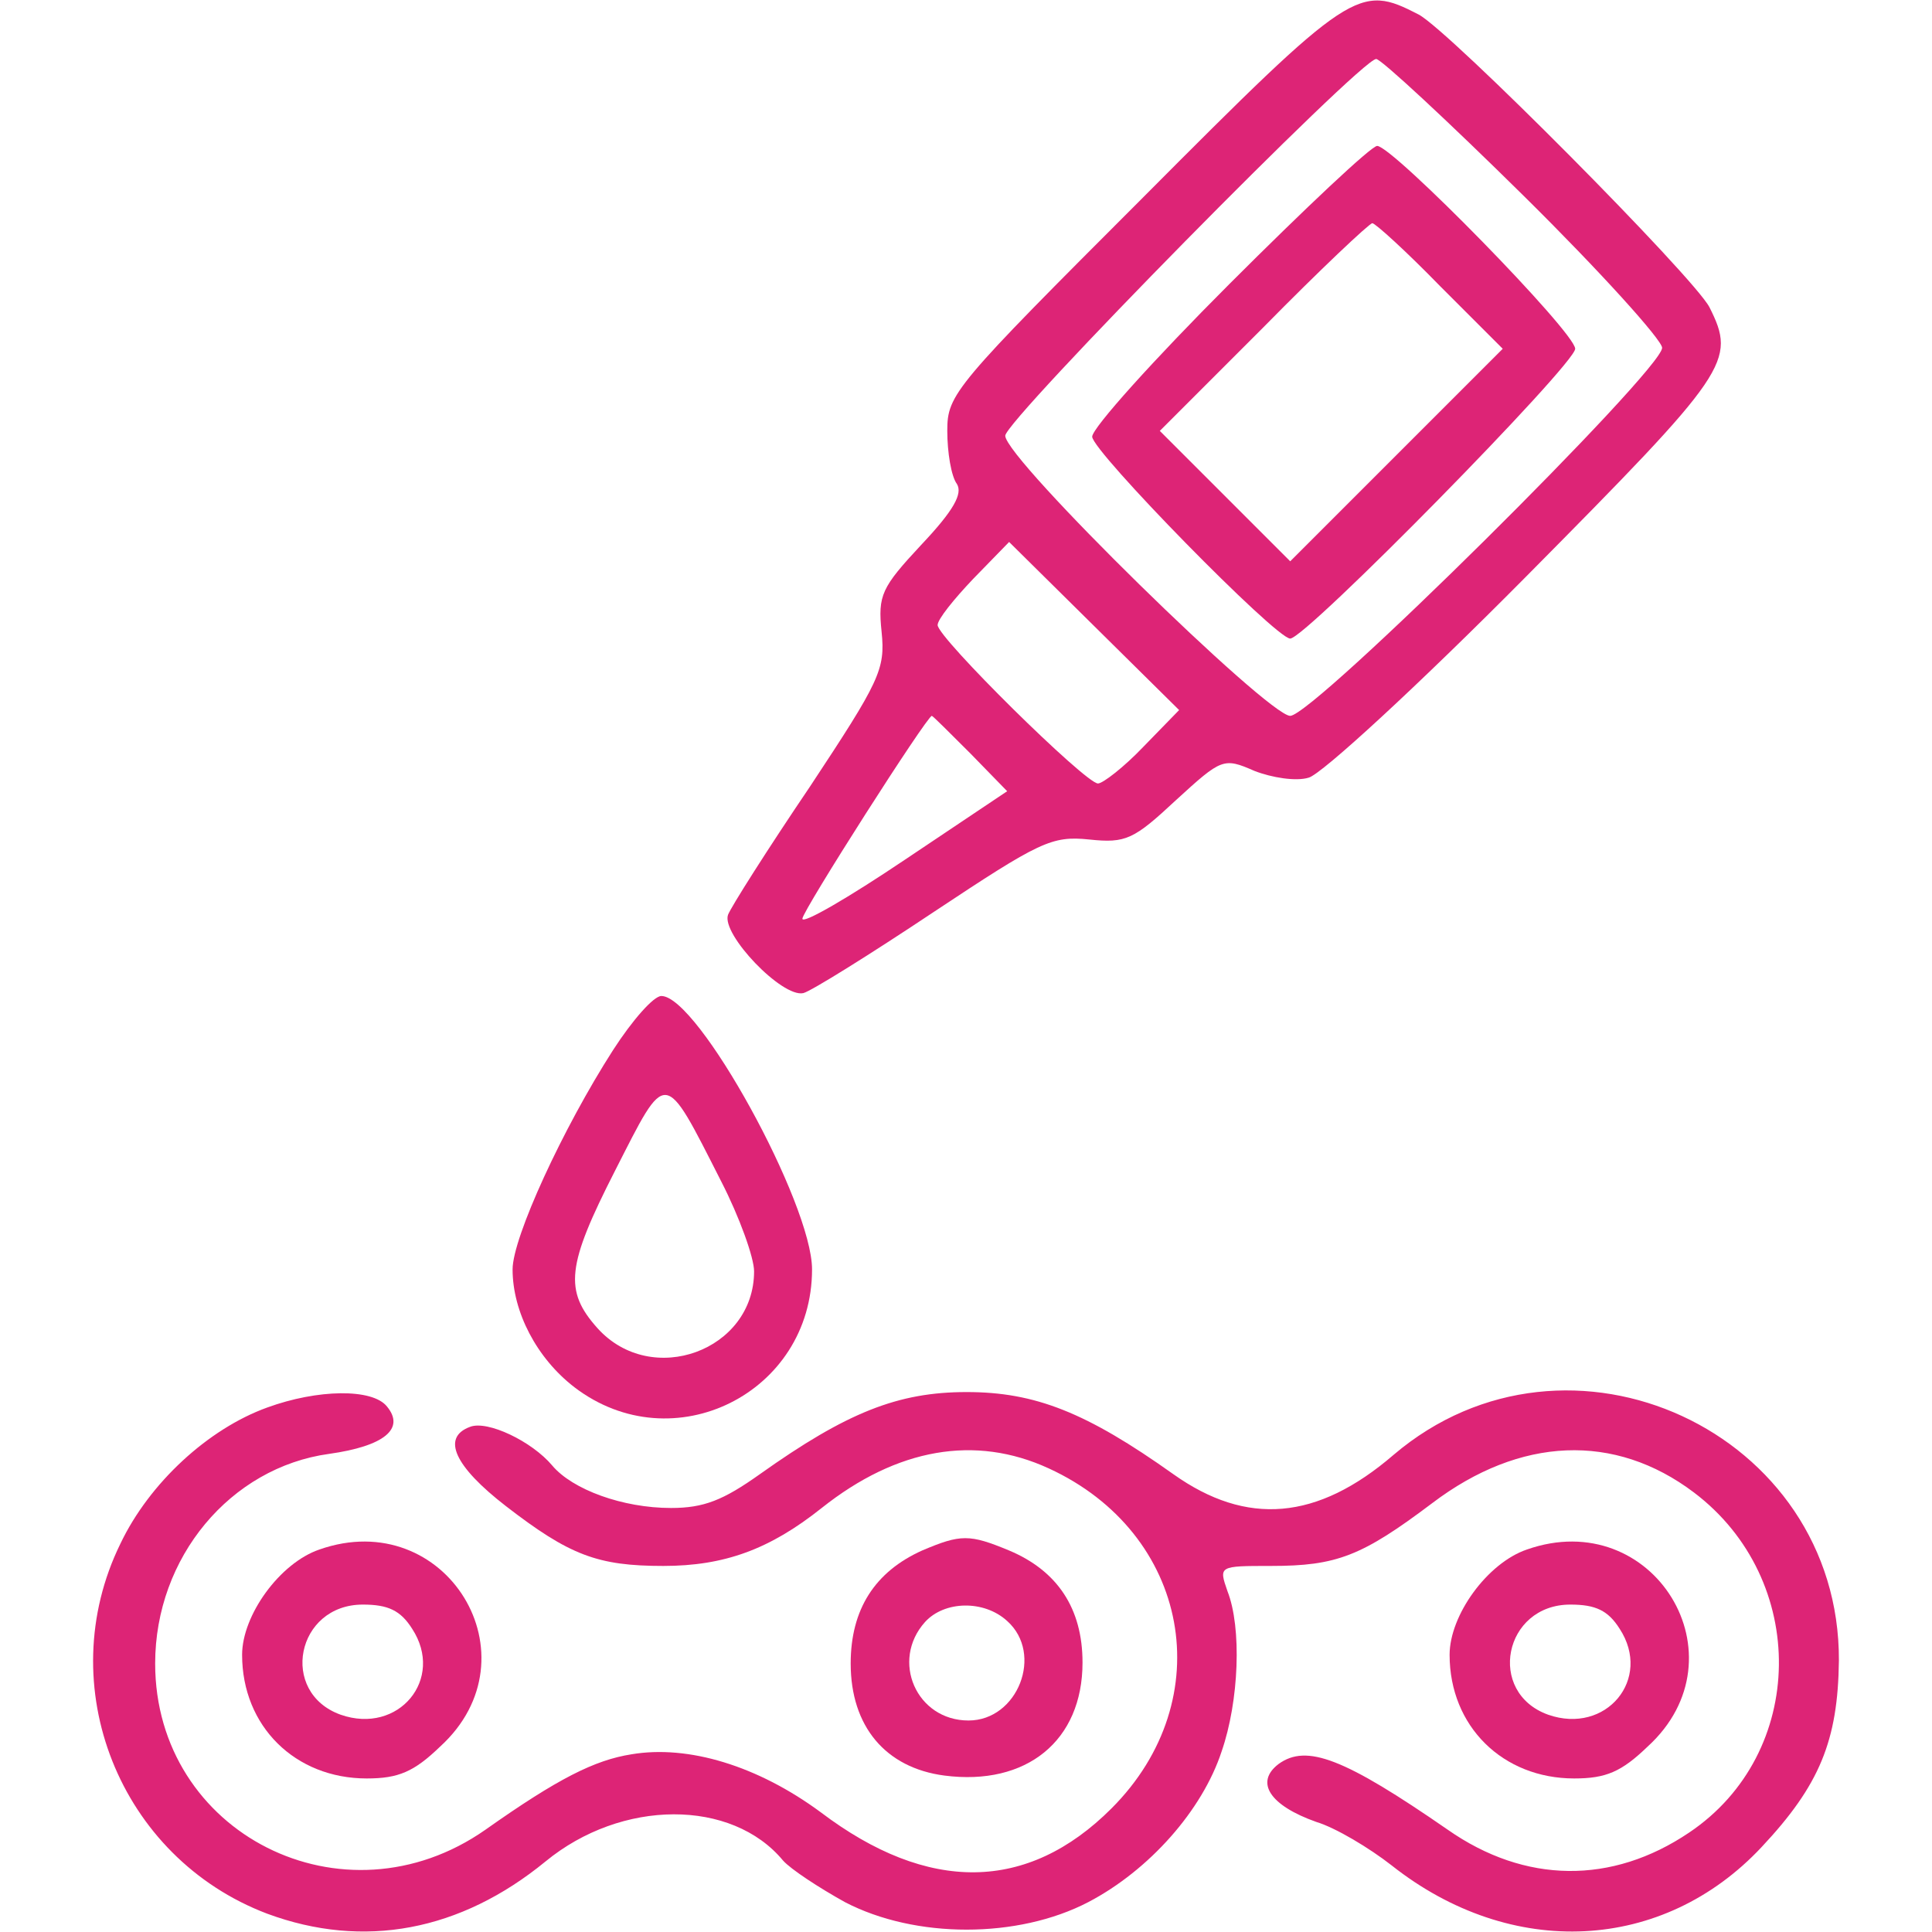
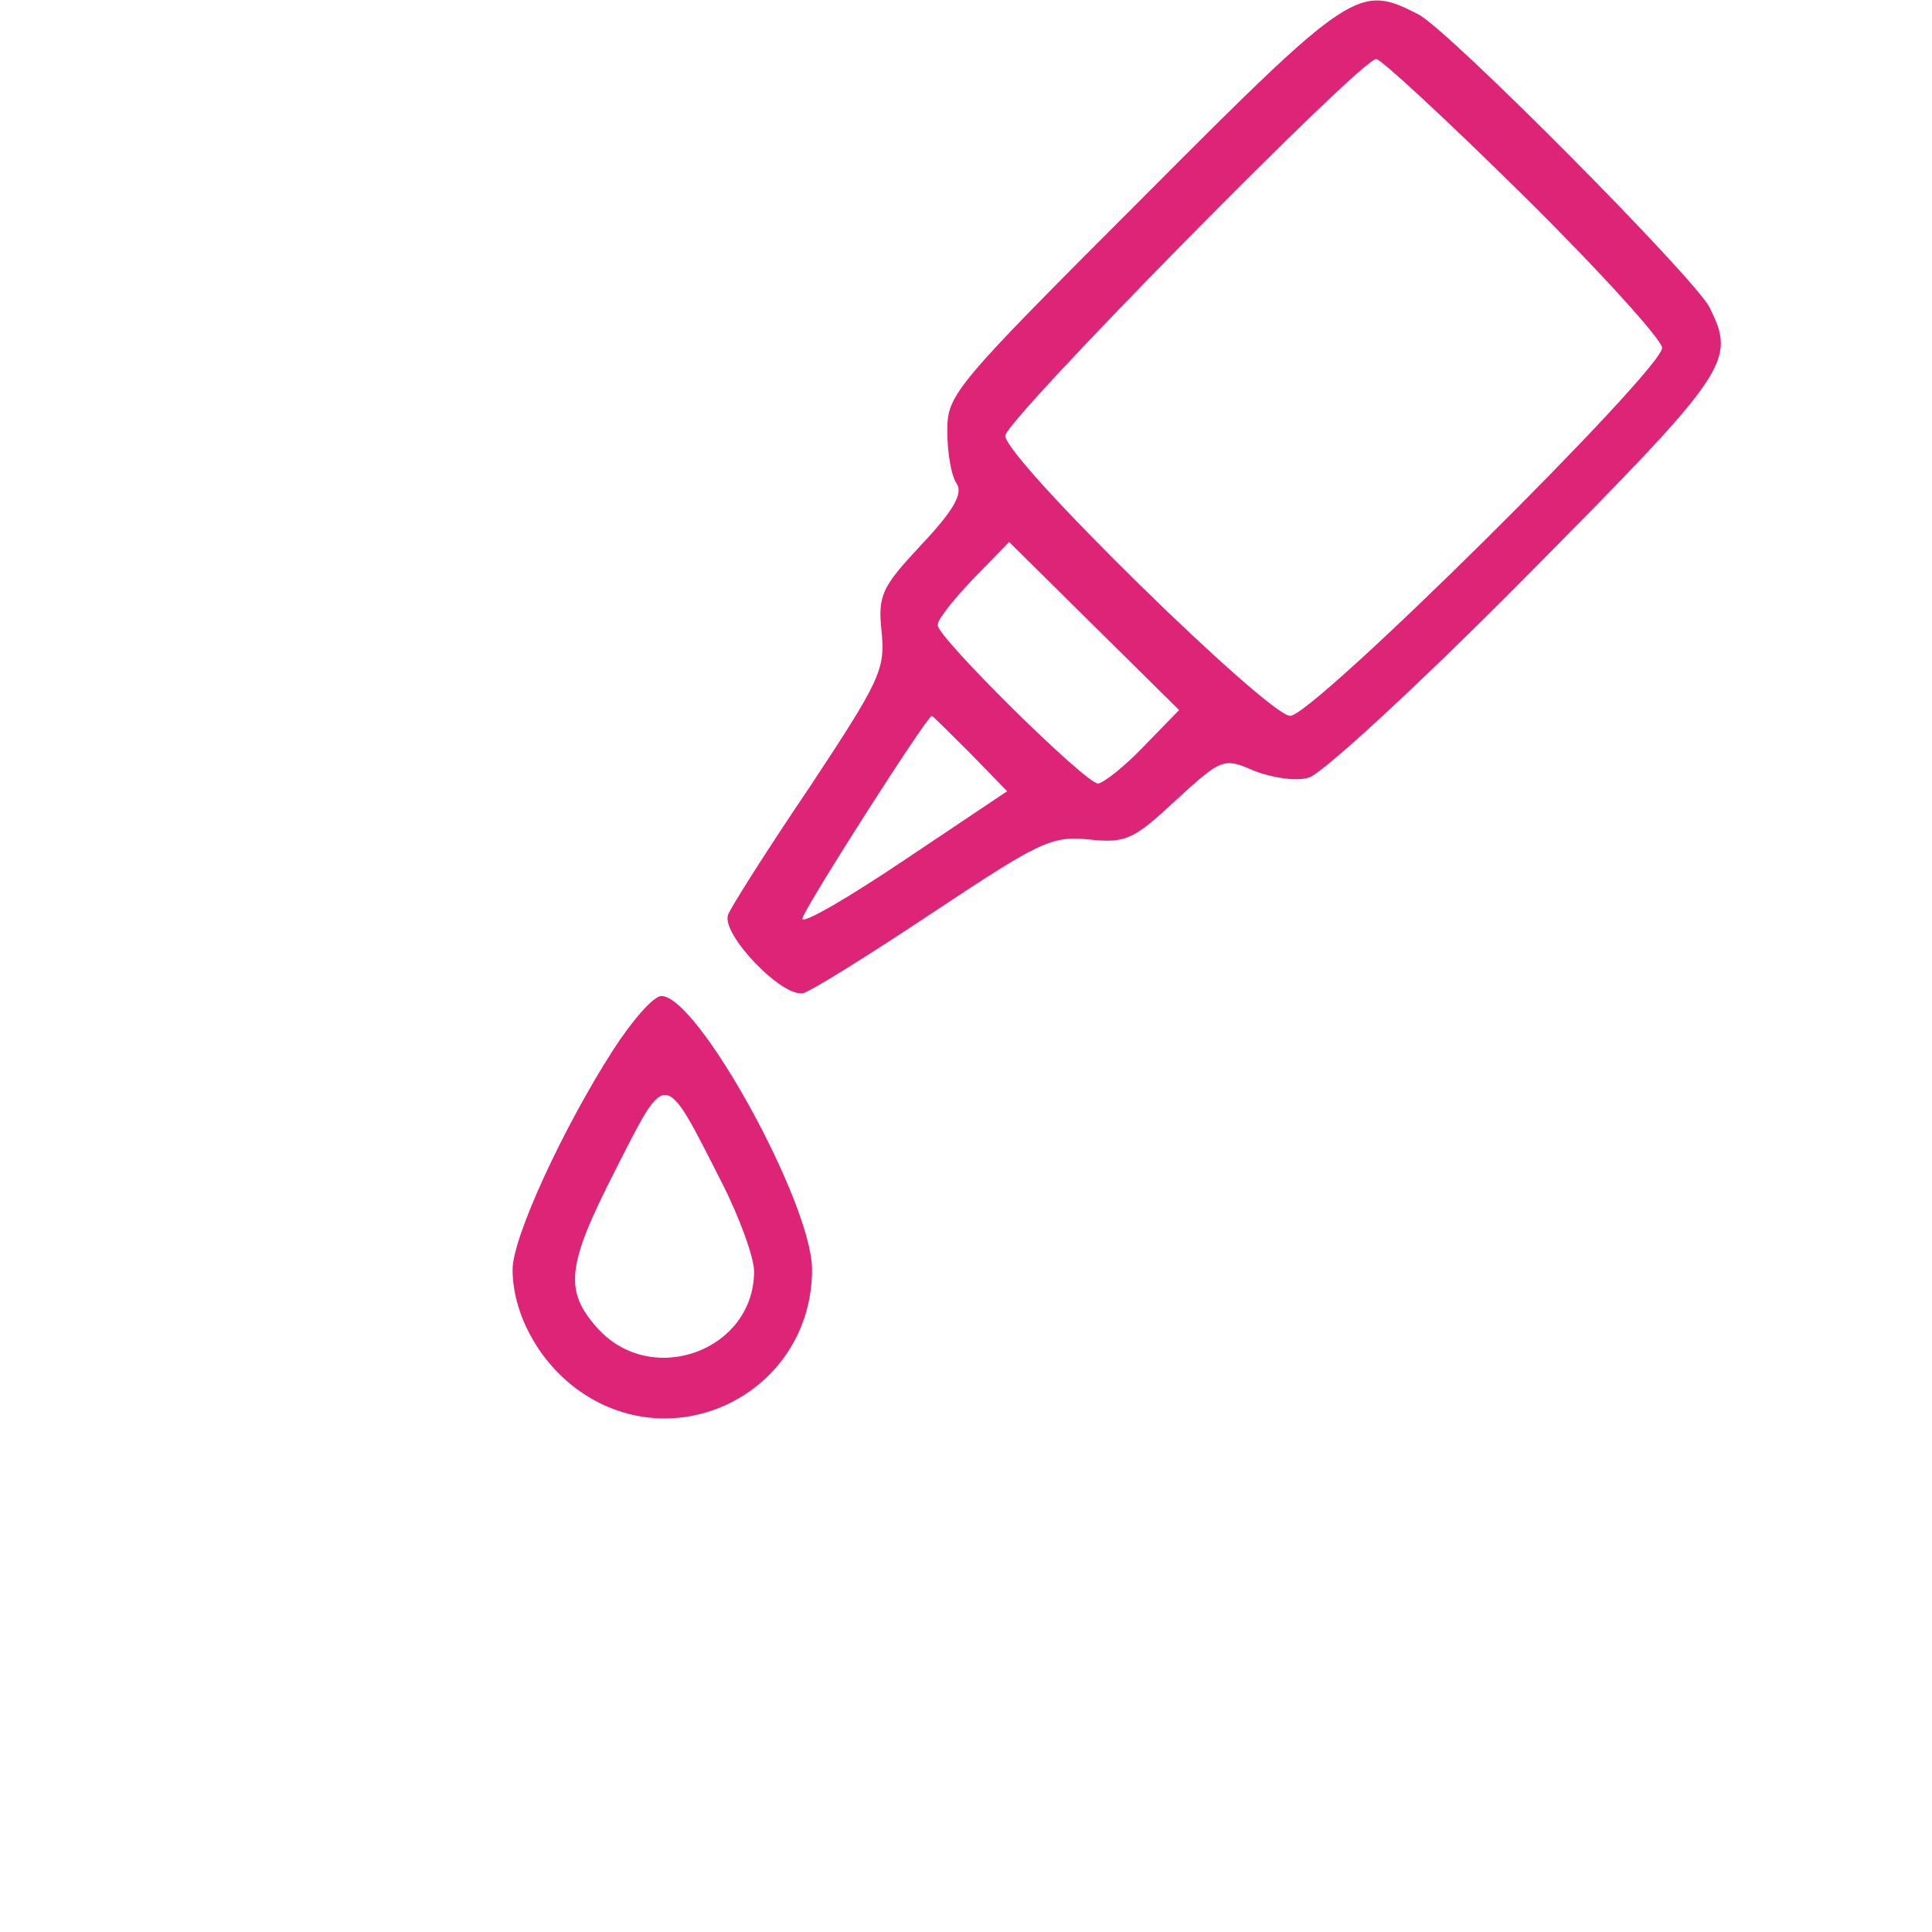
<svg xmlns="http://www.w3.org/2000/svg" version="1.1" width="200pt" height="200pt" viewBox="0,0,256,256">
  <g fill="#dd2476" fill-rule="nonzero" stroke="none" stroke-width="1" stroke-linecap="butt" stroke-linejoin="miter" stroke-miterlimit="10" stroke-dasharray="" stroke-dashoffset="0" font-family="none" font-weight="none" font-size="none" text-anchor="none" style="mix-blend-mode: normal">
    <g transform="translate(0.08,0.135) scale(1.28,1.28)">
      <g transform="translate(0,200) scale(0.1,-0.1)">
        <path d="M1183,1797c-196,-196 -203,-204 -203,-242c0,-22 4,-47 10,-55c6,-10 -3,-27 -37,-63c-41,-44 -45,-52 -41,-90c4,-39 -2,-51 -74,-160c-44,-65 -82,-125 -85,-133c-7,-20 56,-86 78,-81c8,2 69,40 135,84c110,73 122,79 161,75c38,-4 46,0 90,41c47,43 49,44 81,30c18,-7 43,-11 56,-7c13,3 114,96 225,208c211,213 218,223 190,279c-16,31 -269,286 -301,303c-62,32 -69,28 -285,-189zM1577,1798c79,-78 143,-149 143,-157c0,-23 -361,-381 -385,-381c-23,0 -295,266 -295,290c0,16 368,390 384,390c5,0 74,-64 153,-142zM1183,1228c-20,-21 -42,-38 -47,-38c-13,0 -166,151 -166,164c0,6 17,27 37,48l37,38l88,-87l88,-87zM1004,1221l38,-39l-106,-71c-58,-39 -106,-67 -106,-61c0,8 129,210 134,210c1,0 19,-18 40,-39z" />
-         <path d="M1272,1707c-78,-78 -142,-149 -142,-158c0,-15 190,-209 205,-209c16,0 295,284 295,300c0,17 -189,210 -205,210c-6,0 -74,-64 -153,-143zM1490,1705l65,-65l-110,-110l-110,-110l-67,67l-68,68l107,107c59,60 110,108 113,108c3,0 35,-29 70,-65z" />
        <path d="M634,914c-52,-81 -104,-194 -104,-227c0,-44 25,-92 64,-122c102,-78 246,-6 246,122c0,68 -118,283 -156,283c-8,0 -30,-25 -50,-56zM746,778c19,-37 34,-79 34,-93c0,-82 -106,-121 -162,-59c-35,39 -32,65 18,163c54,106 50,107 110,-11z" />
-         <path d="M276,544c-61,-22 -122,-78 -152,-141c-72,-147 -1,-325 152,-383c100,-37 200,-18 288,54c79,65 193,65 246,1c8,-9 37,-28 64,-43c73,-38 179,-38 252,0c63,33 118,95 138,156c18,52 21,128 6,166c-9,26 -9,26 45,26c68,0 94,10 167,65c91,69 189,73 271,11c119,-90 117,-270 -5,-352c-80,-54 -170,-53 -250,3c-107,74 -146,89 -175,68c-25,-19 -9,-43 39,-60c20,-6 55,-27 78,-45c124,-98 281,-90 383,19c60,64 79,110 80,193c1,237 -280,367 -461,213c-79,-68 -152,-74 -228,-20c-90,64 -143,85 -214,85c-71,0 -124,-21 -214,-85c-38,-27 -58,-35 -92,-35c-50,0 -102,19 -123,44c-21,25 -67,47 -85,40c-30,-11 -16,-41 37,-82c66,-51 95,-62 163,-62c63,0 110,17 164,60c78,62 159,76 235,41c146,-67 178,-239 65,-352c-87,-87 -190,-88 -301,-4c-65,48 -137,70 -196,60c-38,-6 -76,-25 -151,-78c-147,-103 -342,-4 -342,172c0,110 78,203 180,217c57,8 79,26 60,49c-15,19 -72,18 -124,-1z" />
-         <path d="M330,397c-41,-14 -80,-68 -80,-109c0,-74 55,-128 129,-128c33,0 49,7 76,33c102,93 6,250 -125,204zM426,315c34,-52 -14,-110 -74,-89c-64,23 -46,114 23,114c26,0 39,-6 51,-25z" />
-         <path d="M954,396c-49,-22 -74,-61 -74,-117c0,-65 36,-108 97,-116c85,-11 143,36 143,117c0,56 -26,95 -76,116c-41,17 -50,17 -90,0zM1042,323c38,-34 11,-103 -40,-103c-54,0 -81,62 -45,102c20,22 61,23 85,1z" />
-         <path d="M1580,397c-41,-14 -80,-68 -80,-109c0,-74 55,-128 129,-128c33,0 49,7 76,33c102,93 6,250 -125,204zM1676,315c34,-52 -14,-110 -74,-89c-64,23 -46,114 23,114c26,0 39,-6 51,-25z" />
      </g>
    </g>
  </g>
</svg>